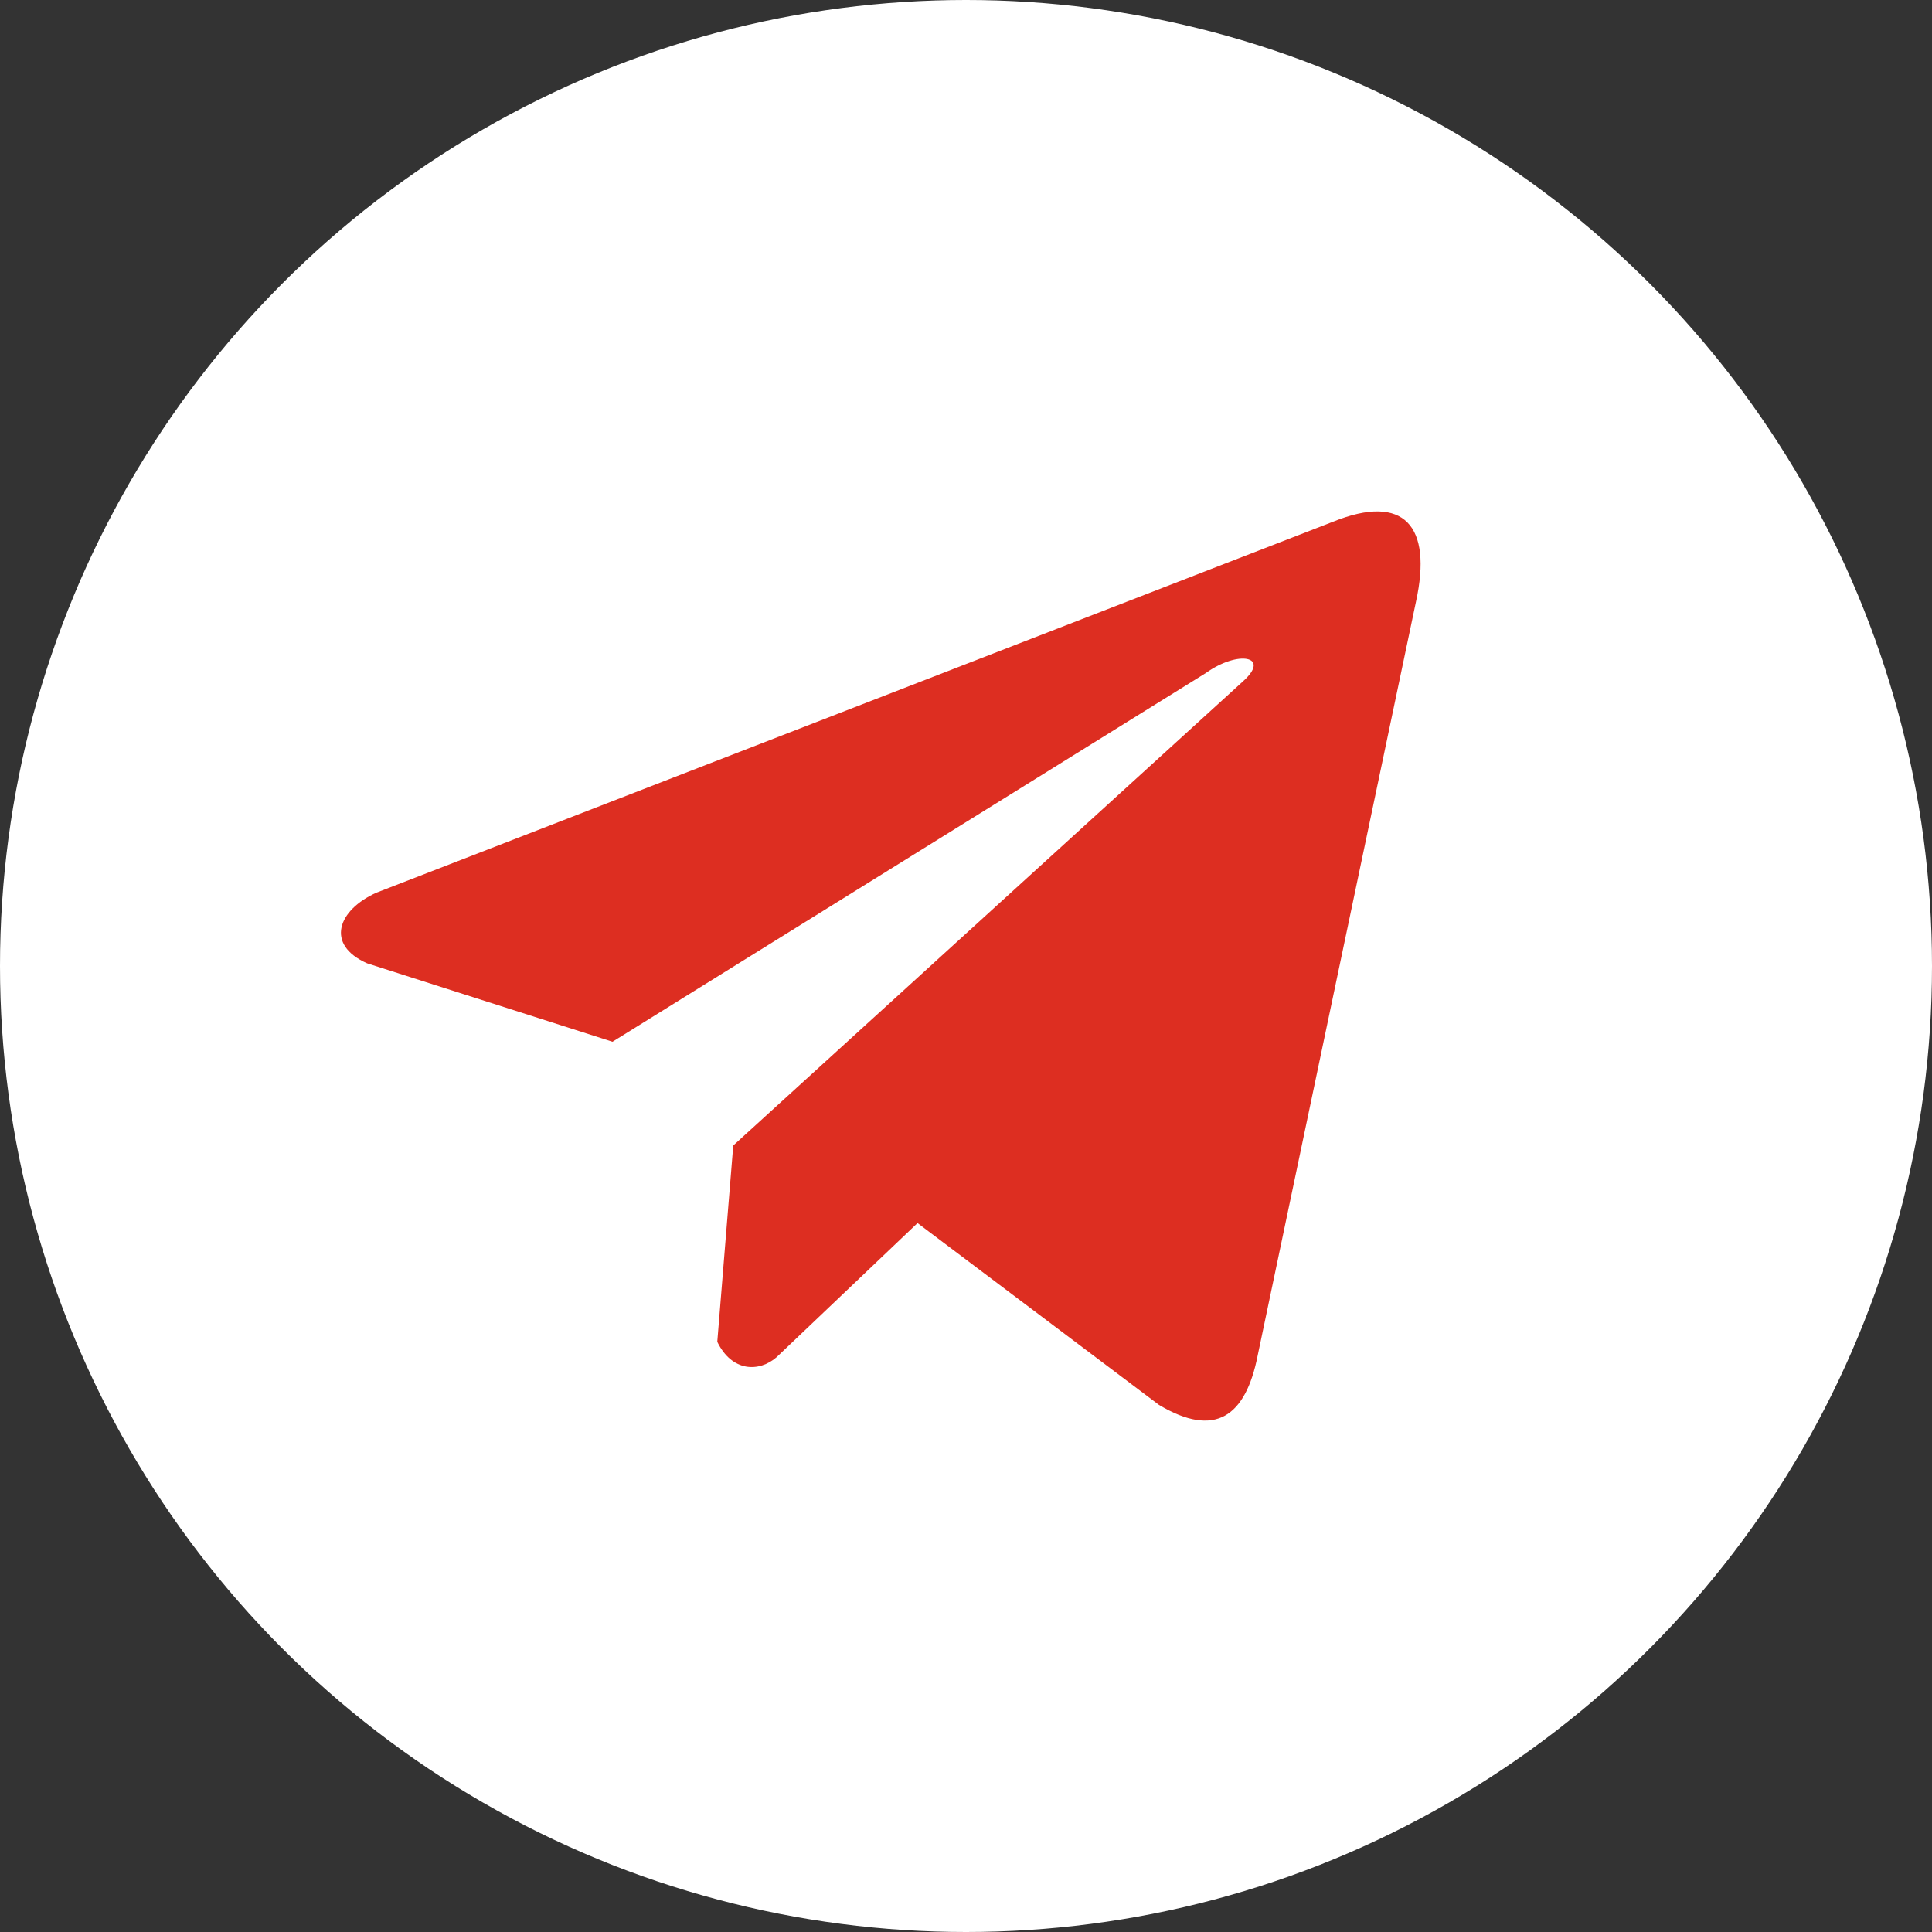
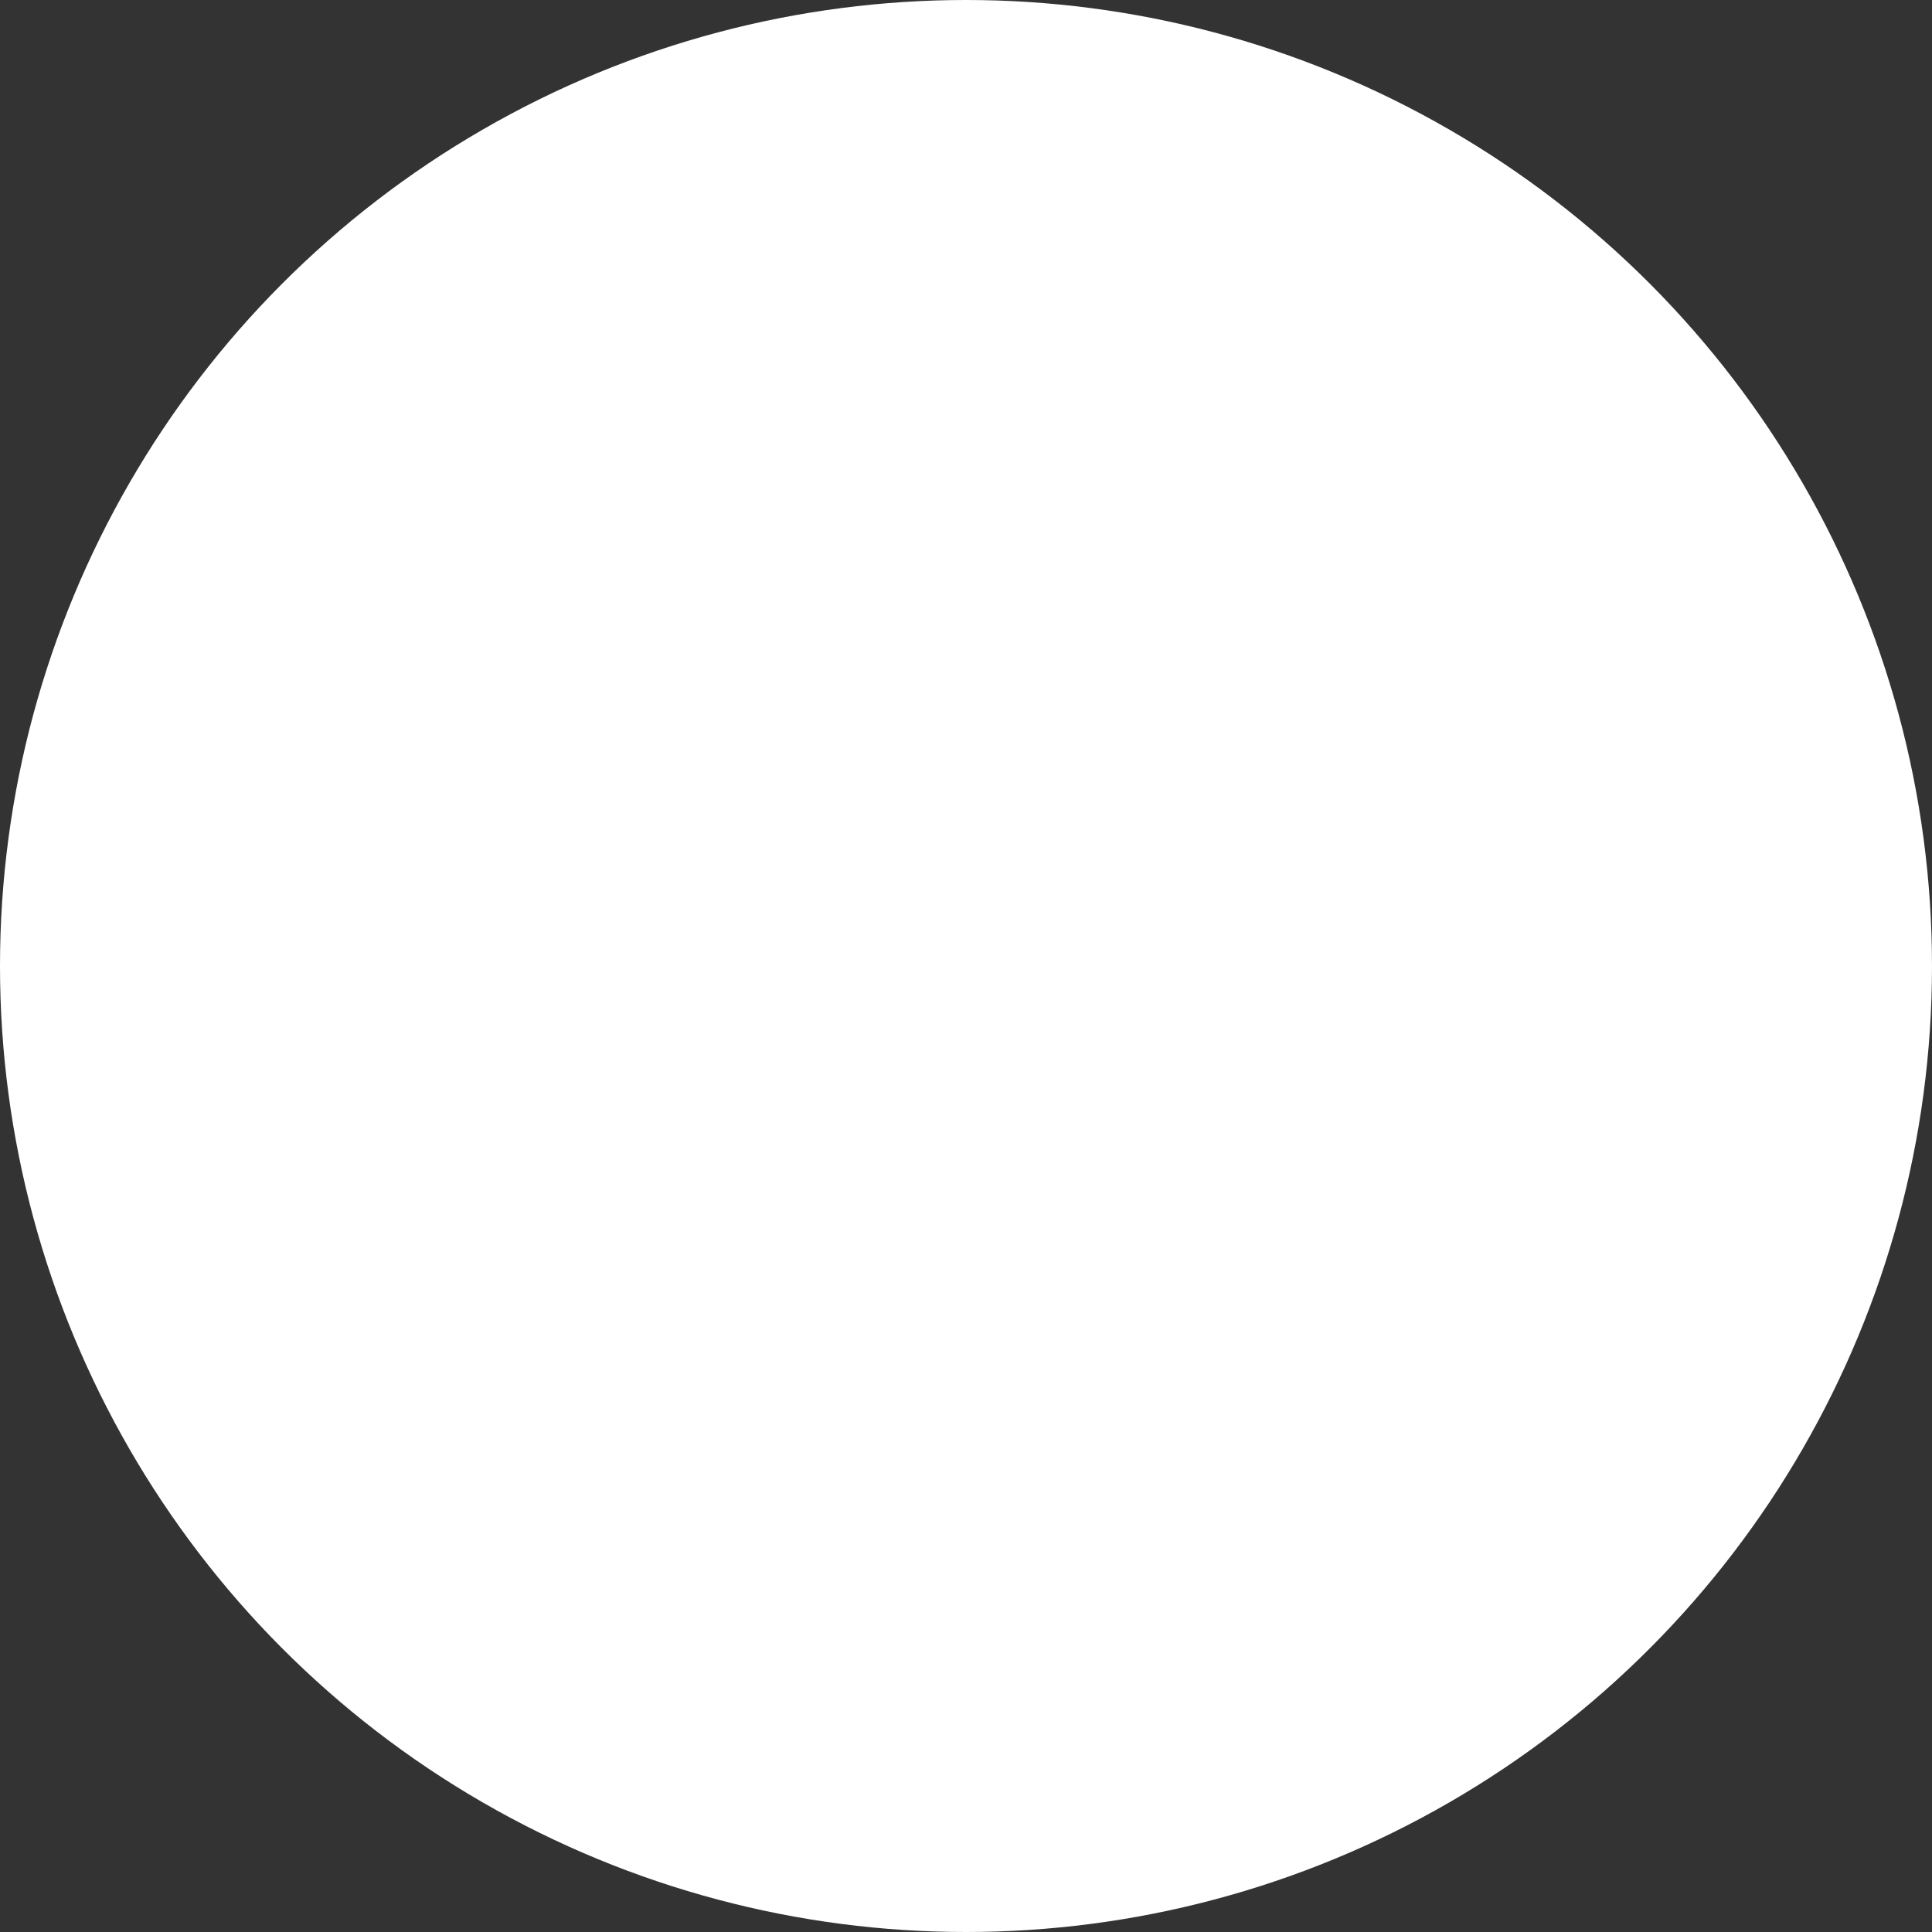
<svg xmlns="http://www.w3.org/2000/svg" width="34" height="34" viewBox="0 0 34 34" fill="none">
  <rect x="0" y="0" width="34" height="34" fill="#333333" stroke="none" />
  <circle cx="17" cy="17" r="17" fill="white" />
-   <path d="M23.458 9.182L6.624 15.71C5.947 16.014 5.718 16.623 6.461 16.953L10.779 18.333L21.221 11.844C21.791 11.436 22.374 11.545 21.872 11.993L12.904 20.159L12.623 23.614C12.883 24.148 13.361 24.15 13.666 23.885L16.147 21.524L20.396 24.724C21.383 25.312 21.92 24.933 22.133 23.855L24.92 10.584C25.209 9.258 24.716 8.674 23.458 9.182Z" fill="#DD2E21" />
</svg>